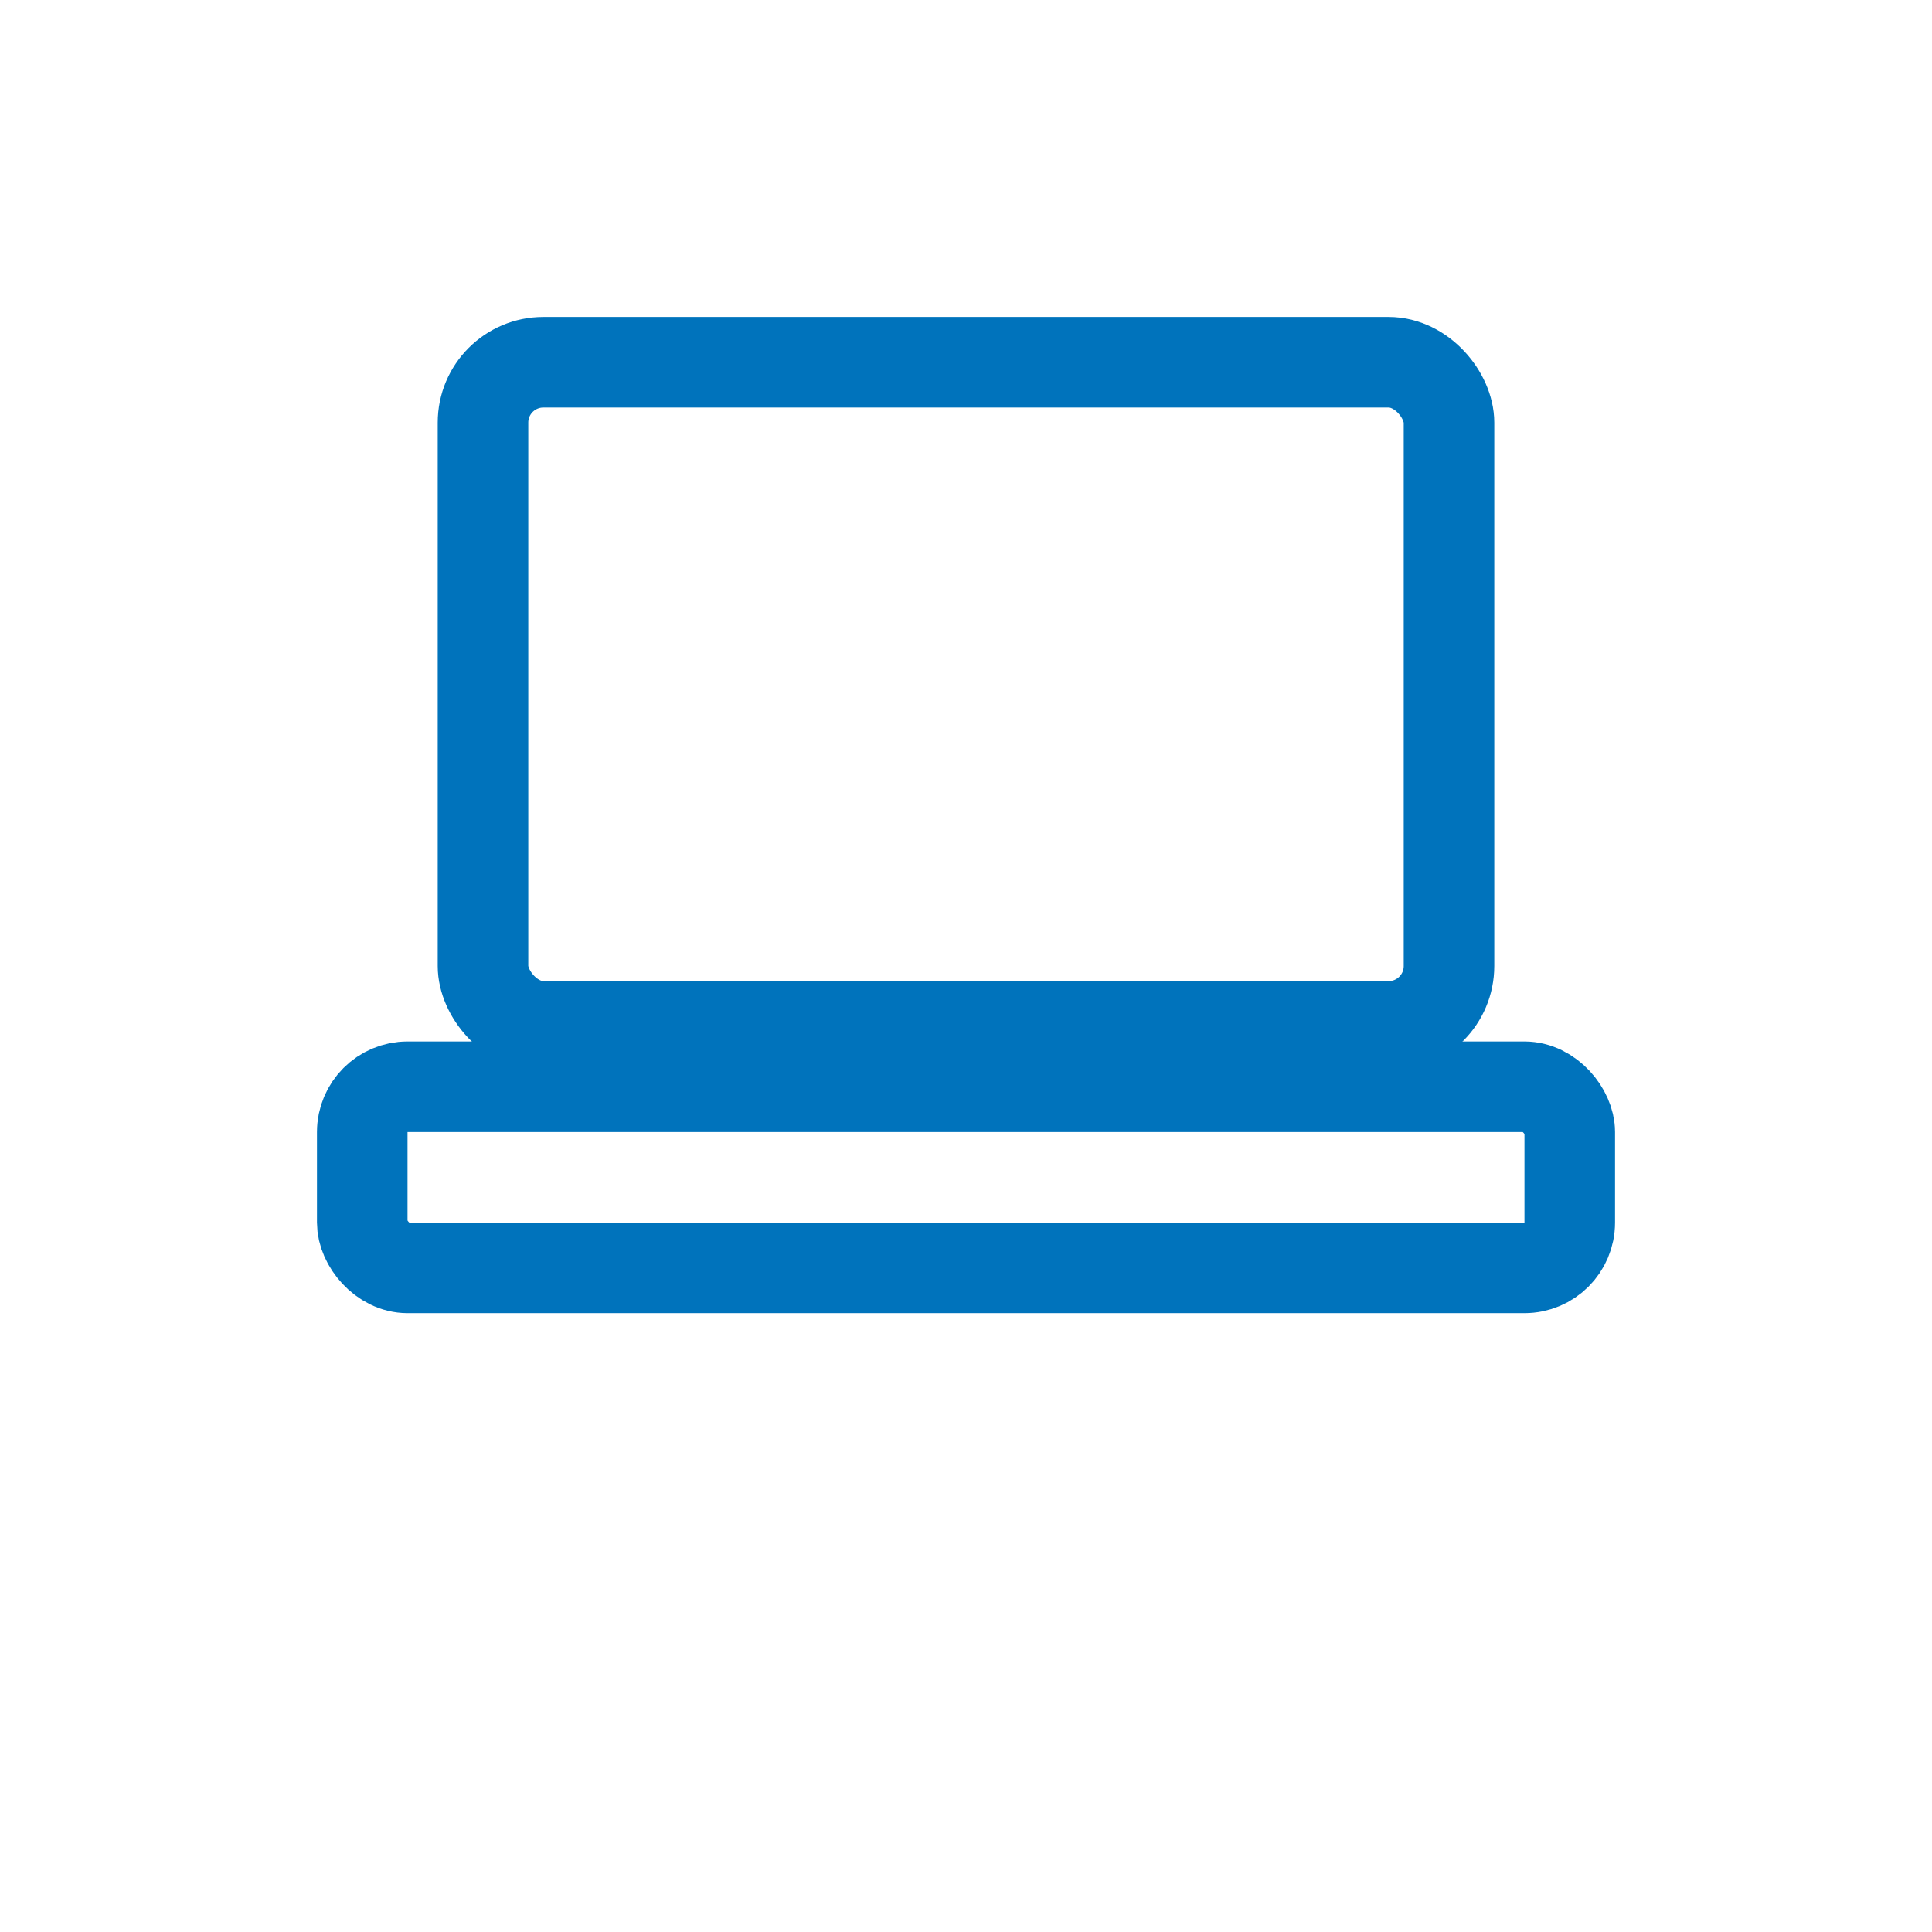
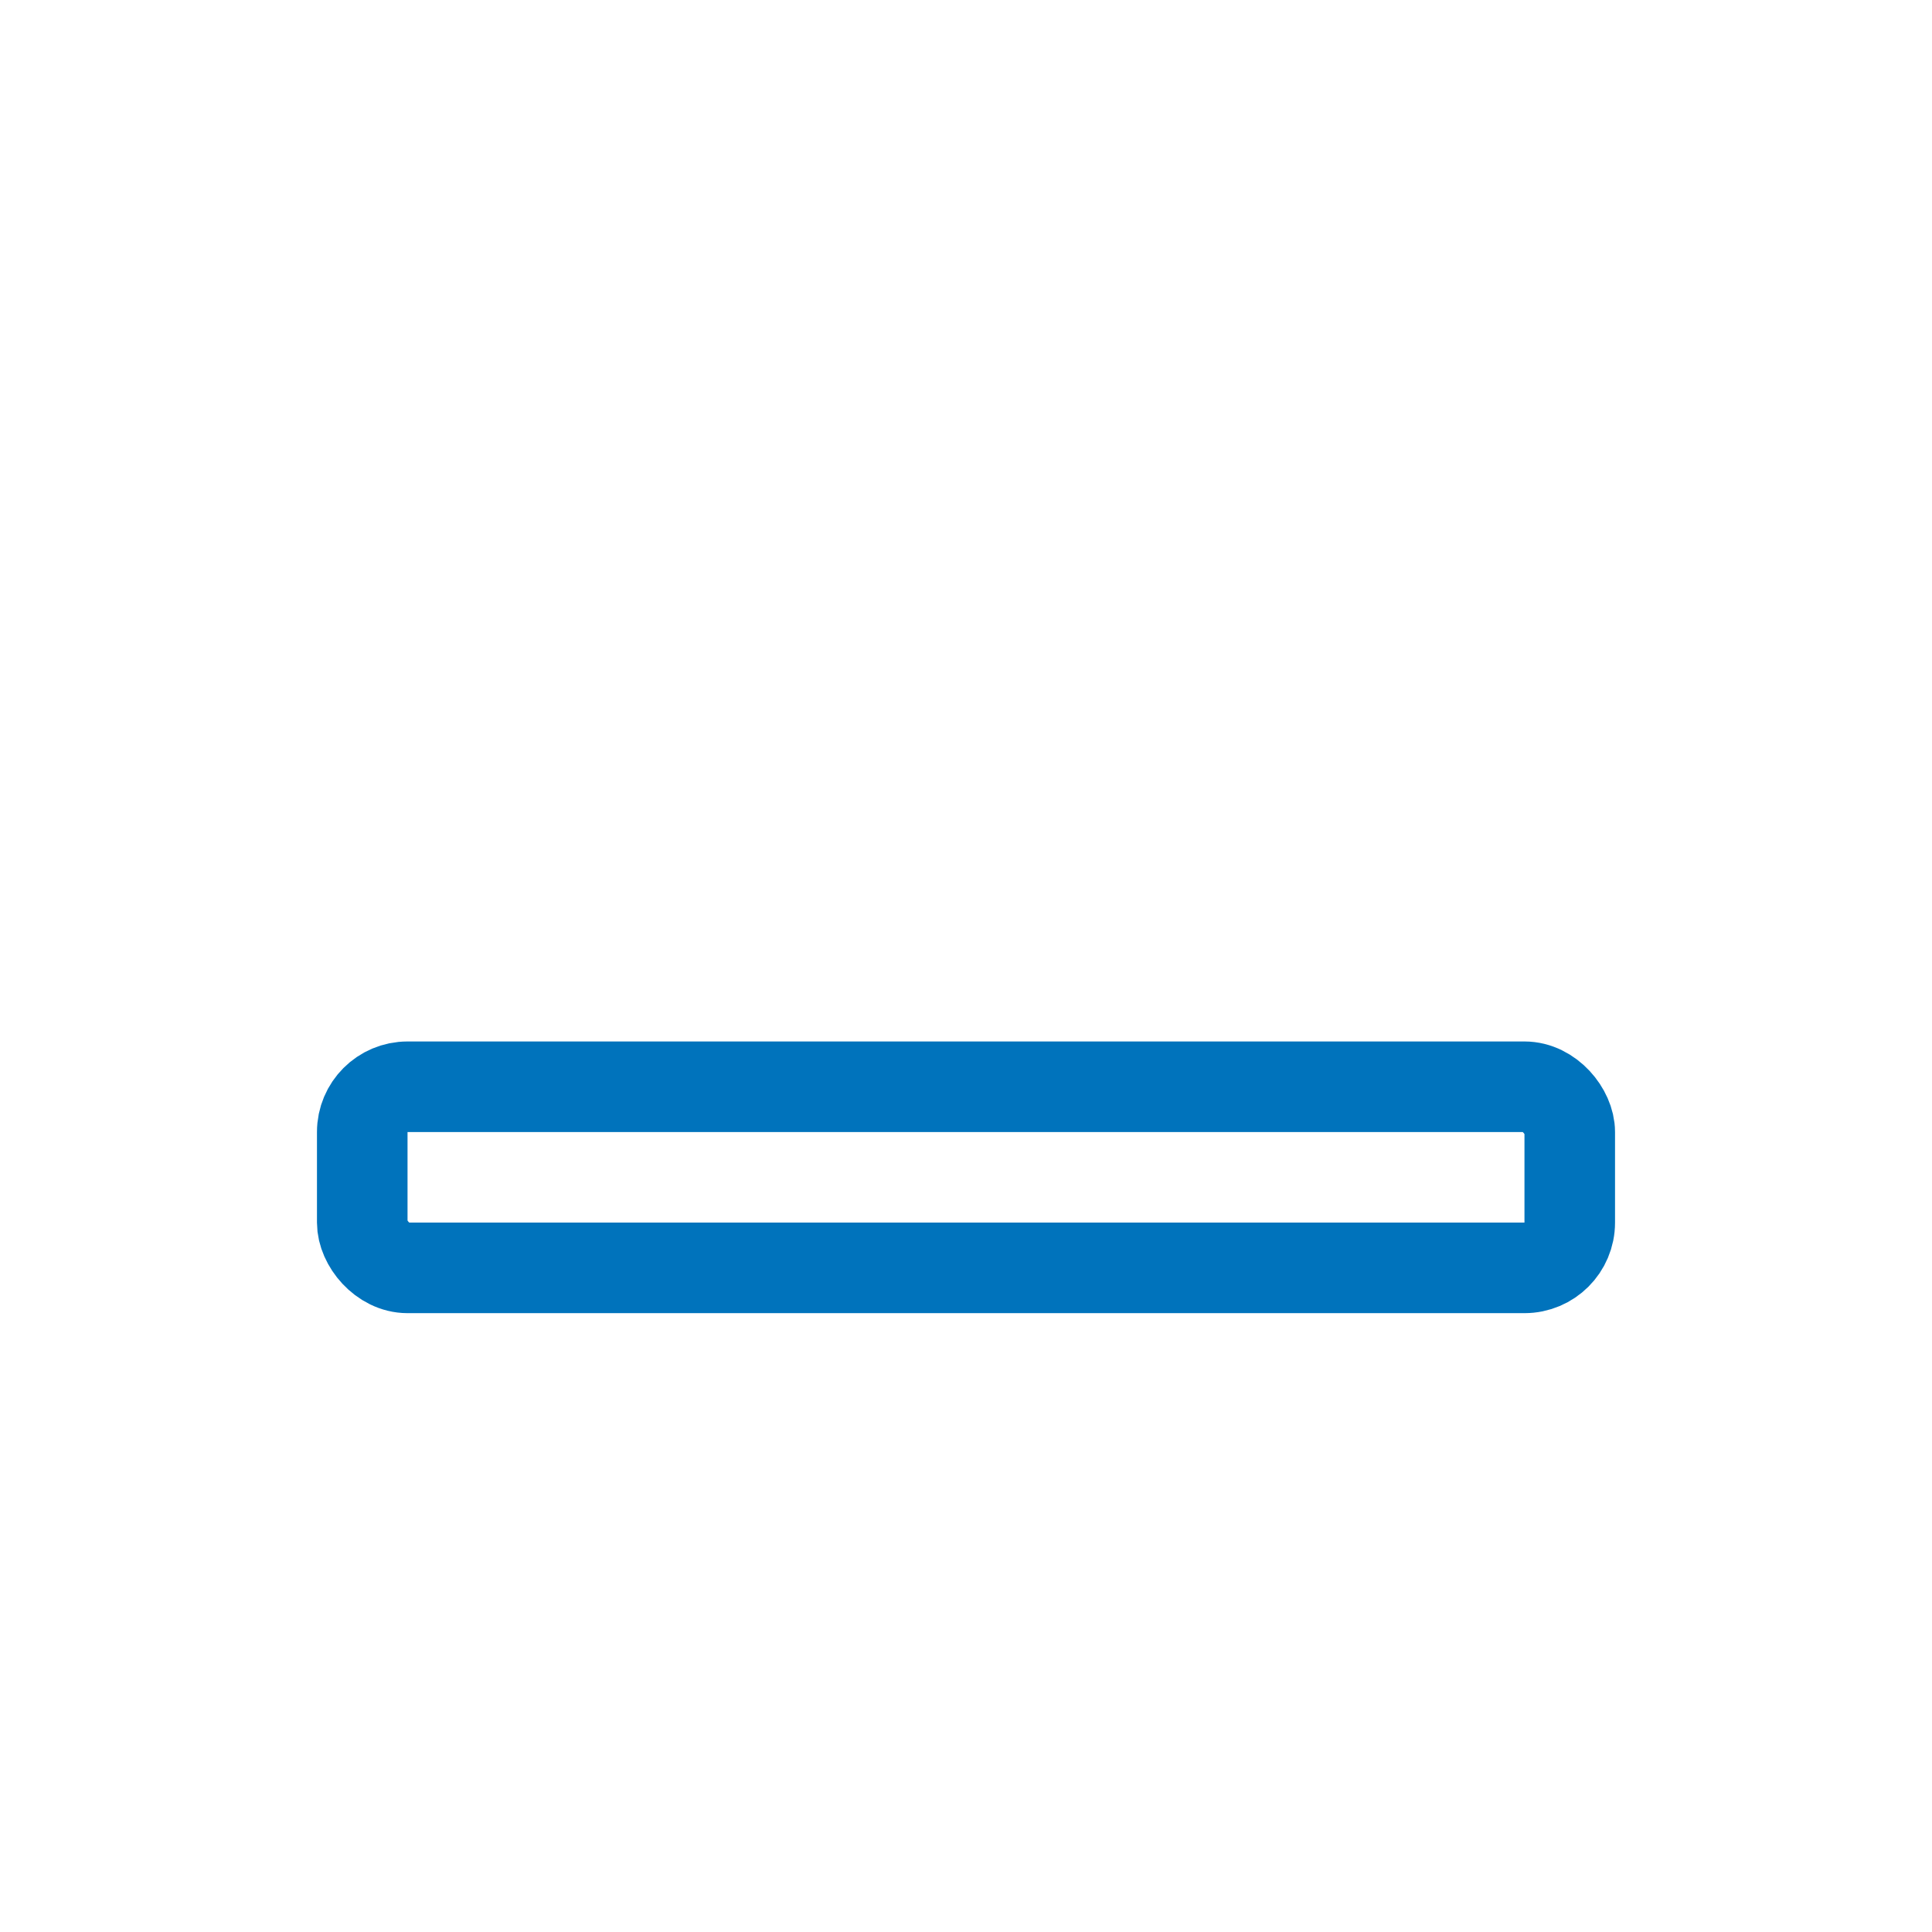
<svg xmlns="http://www.w3.org/2000/svg" width="64" height="64" viewBox="0 0 64 64" role="img" aria-label="Laptop outline">
-   <rect x="16" y="12" width="32" height="22" rx="2" ry="2" fill="none" stroke="#0073BC" stroke-width="3" />
  <rect x="12" y="36" width="40" height="6" rx="1.5" ry="1.5" fill="none" stroke="#0073BC" stroke-width="3" />
</svg>